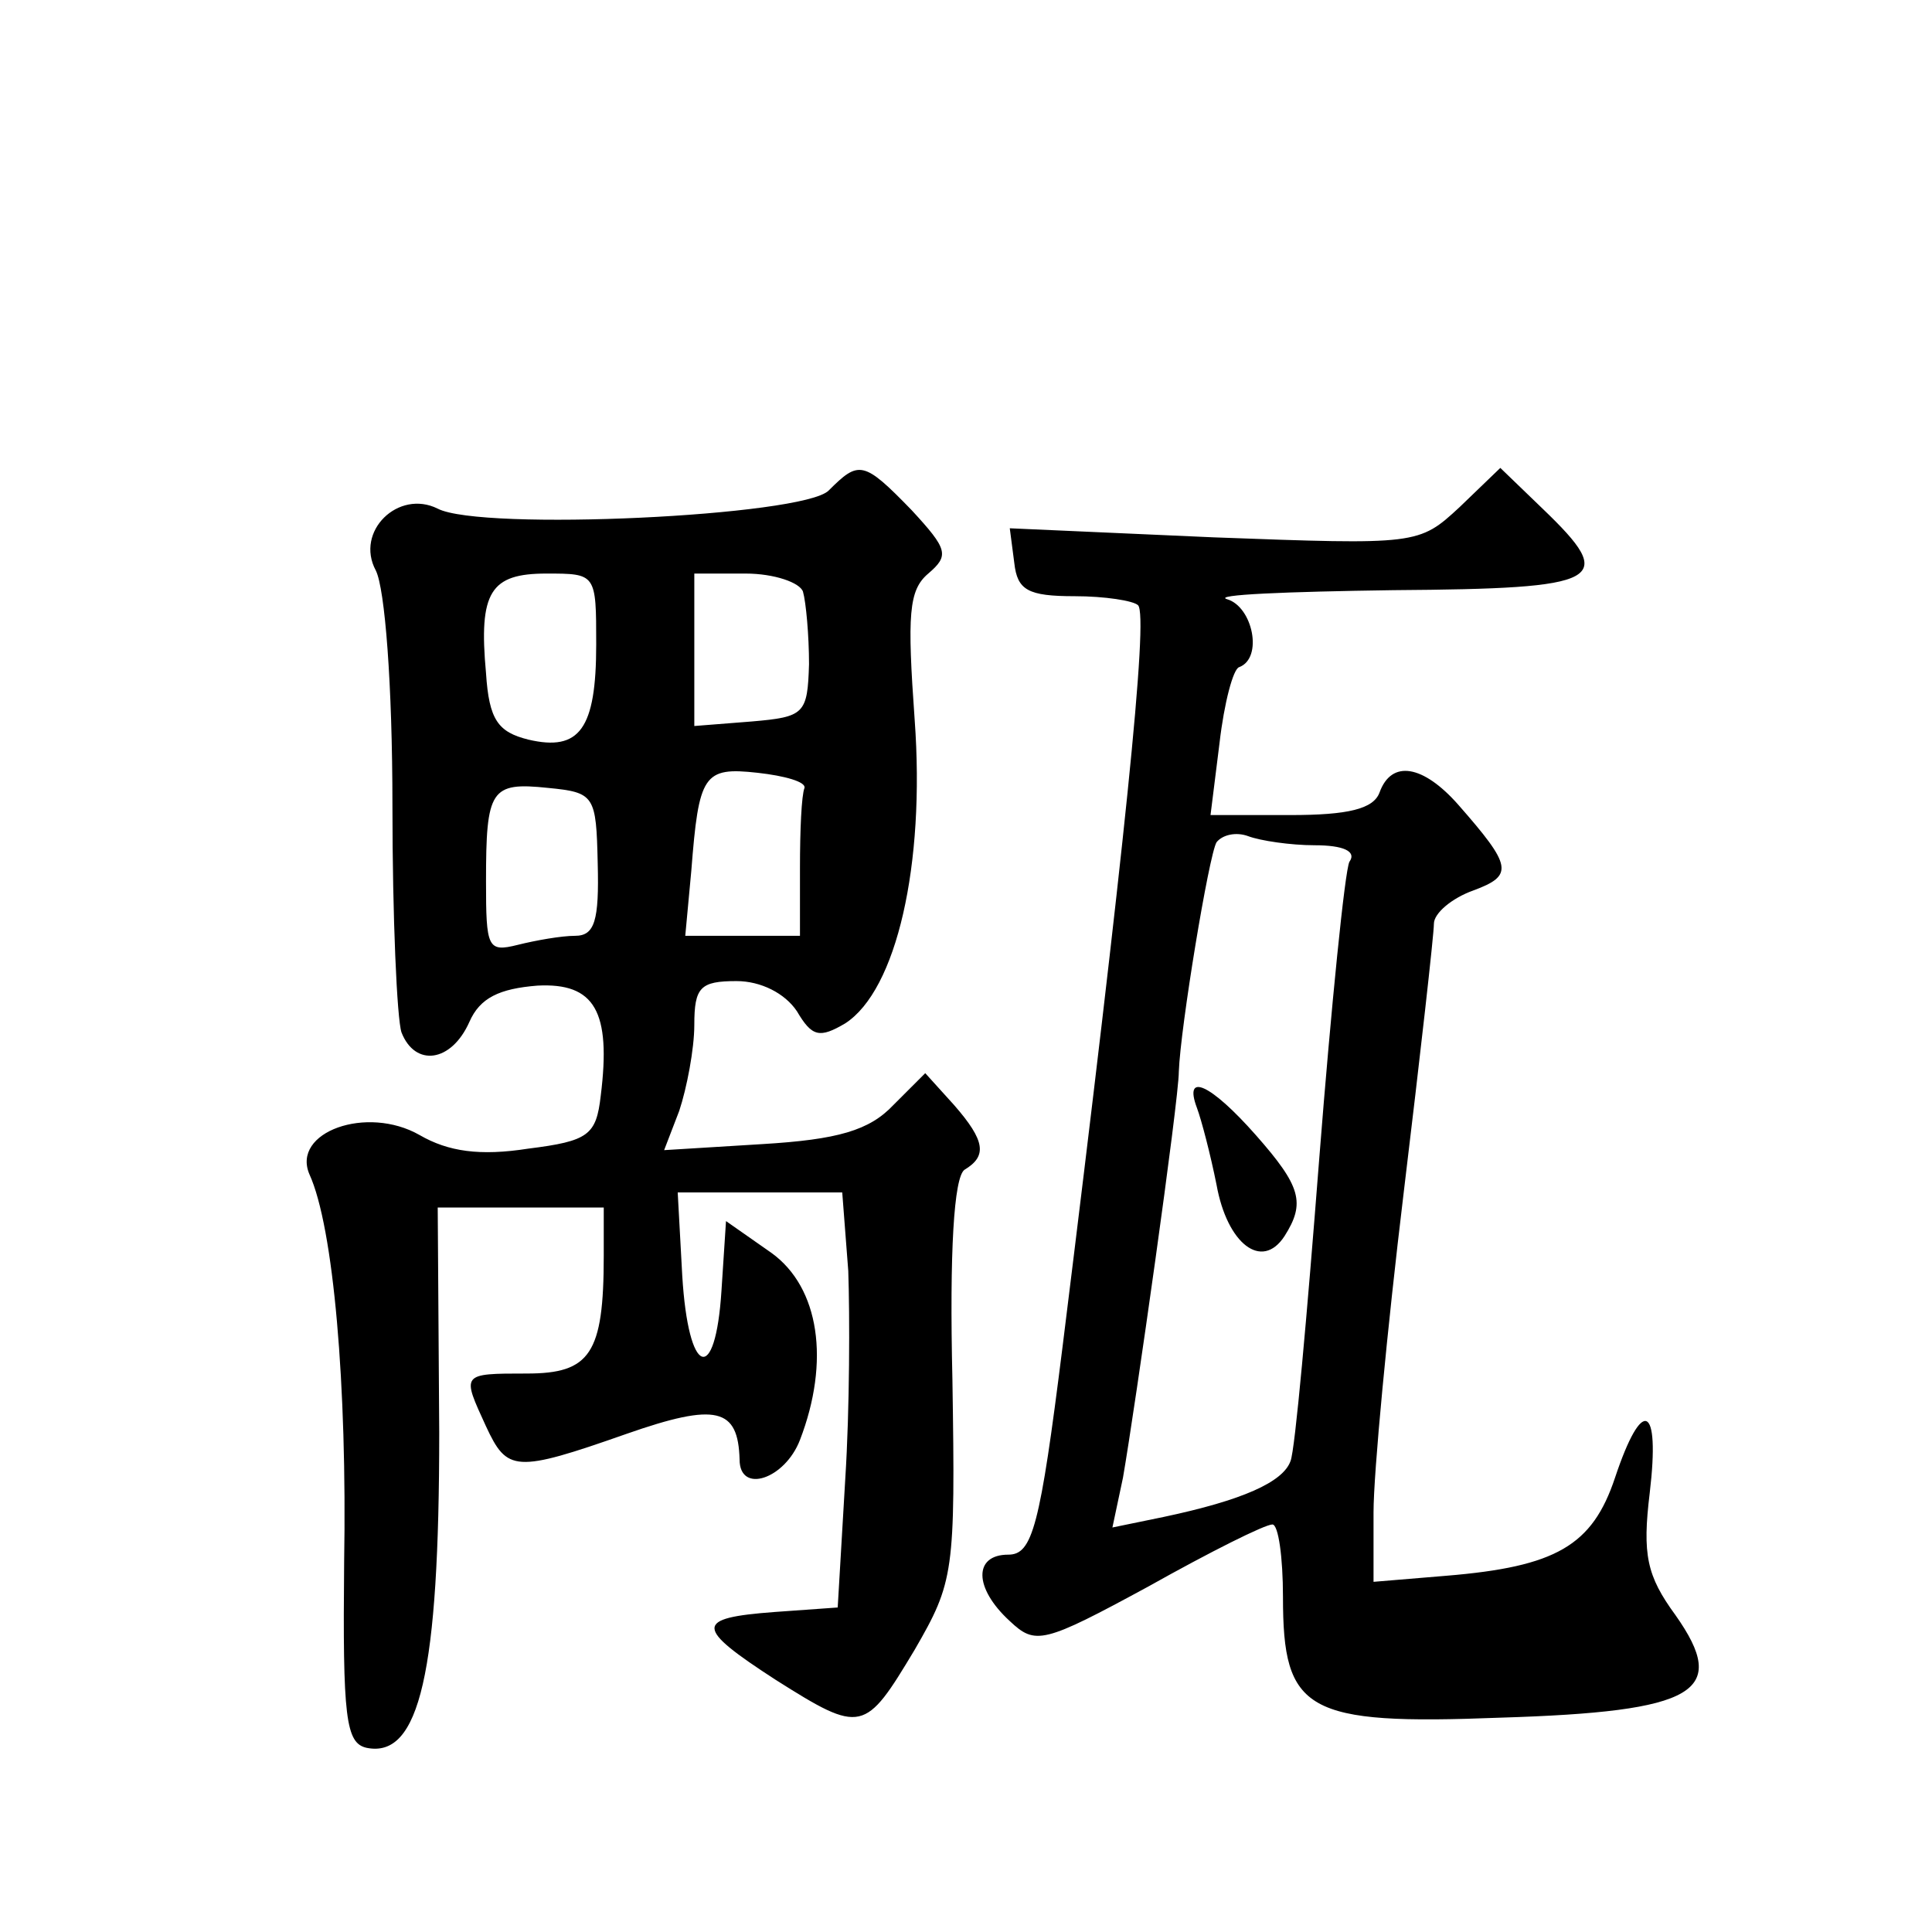
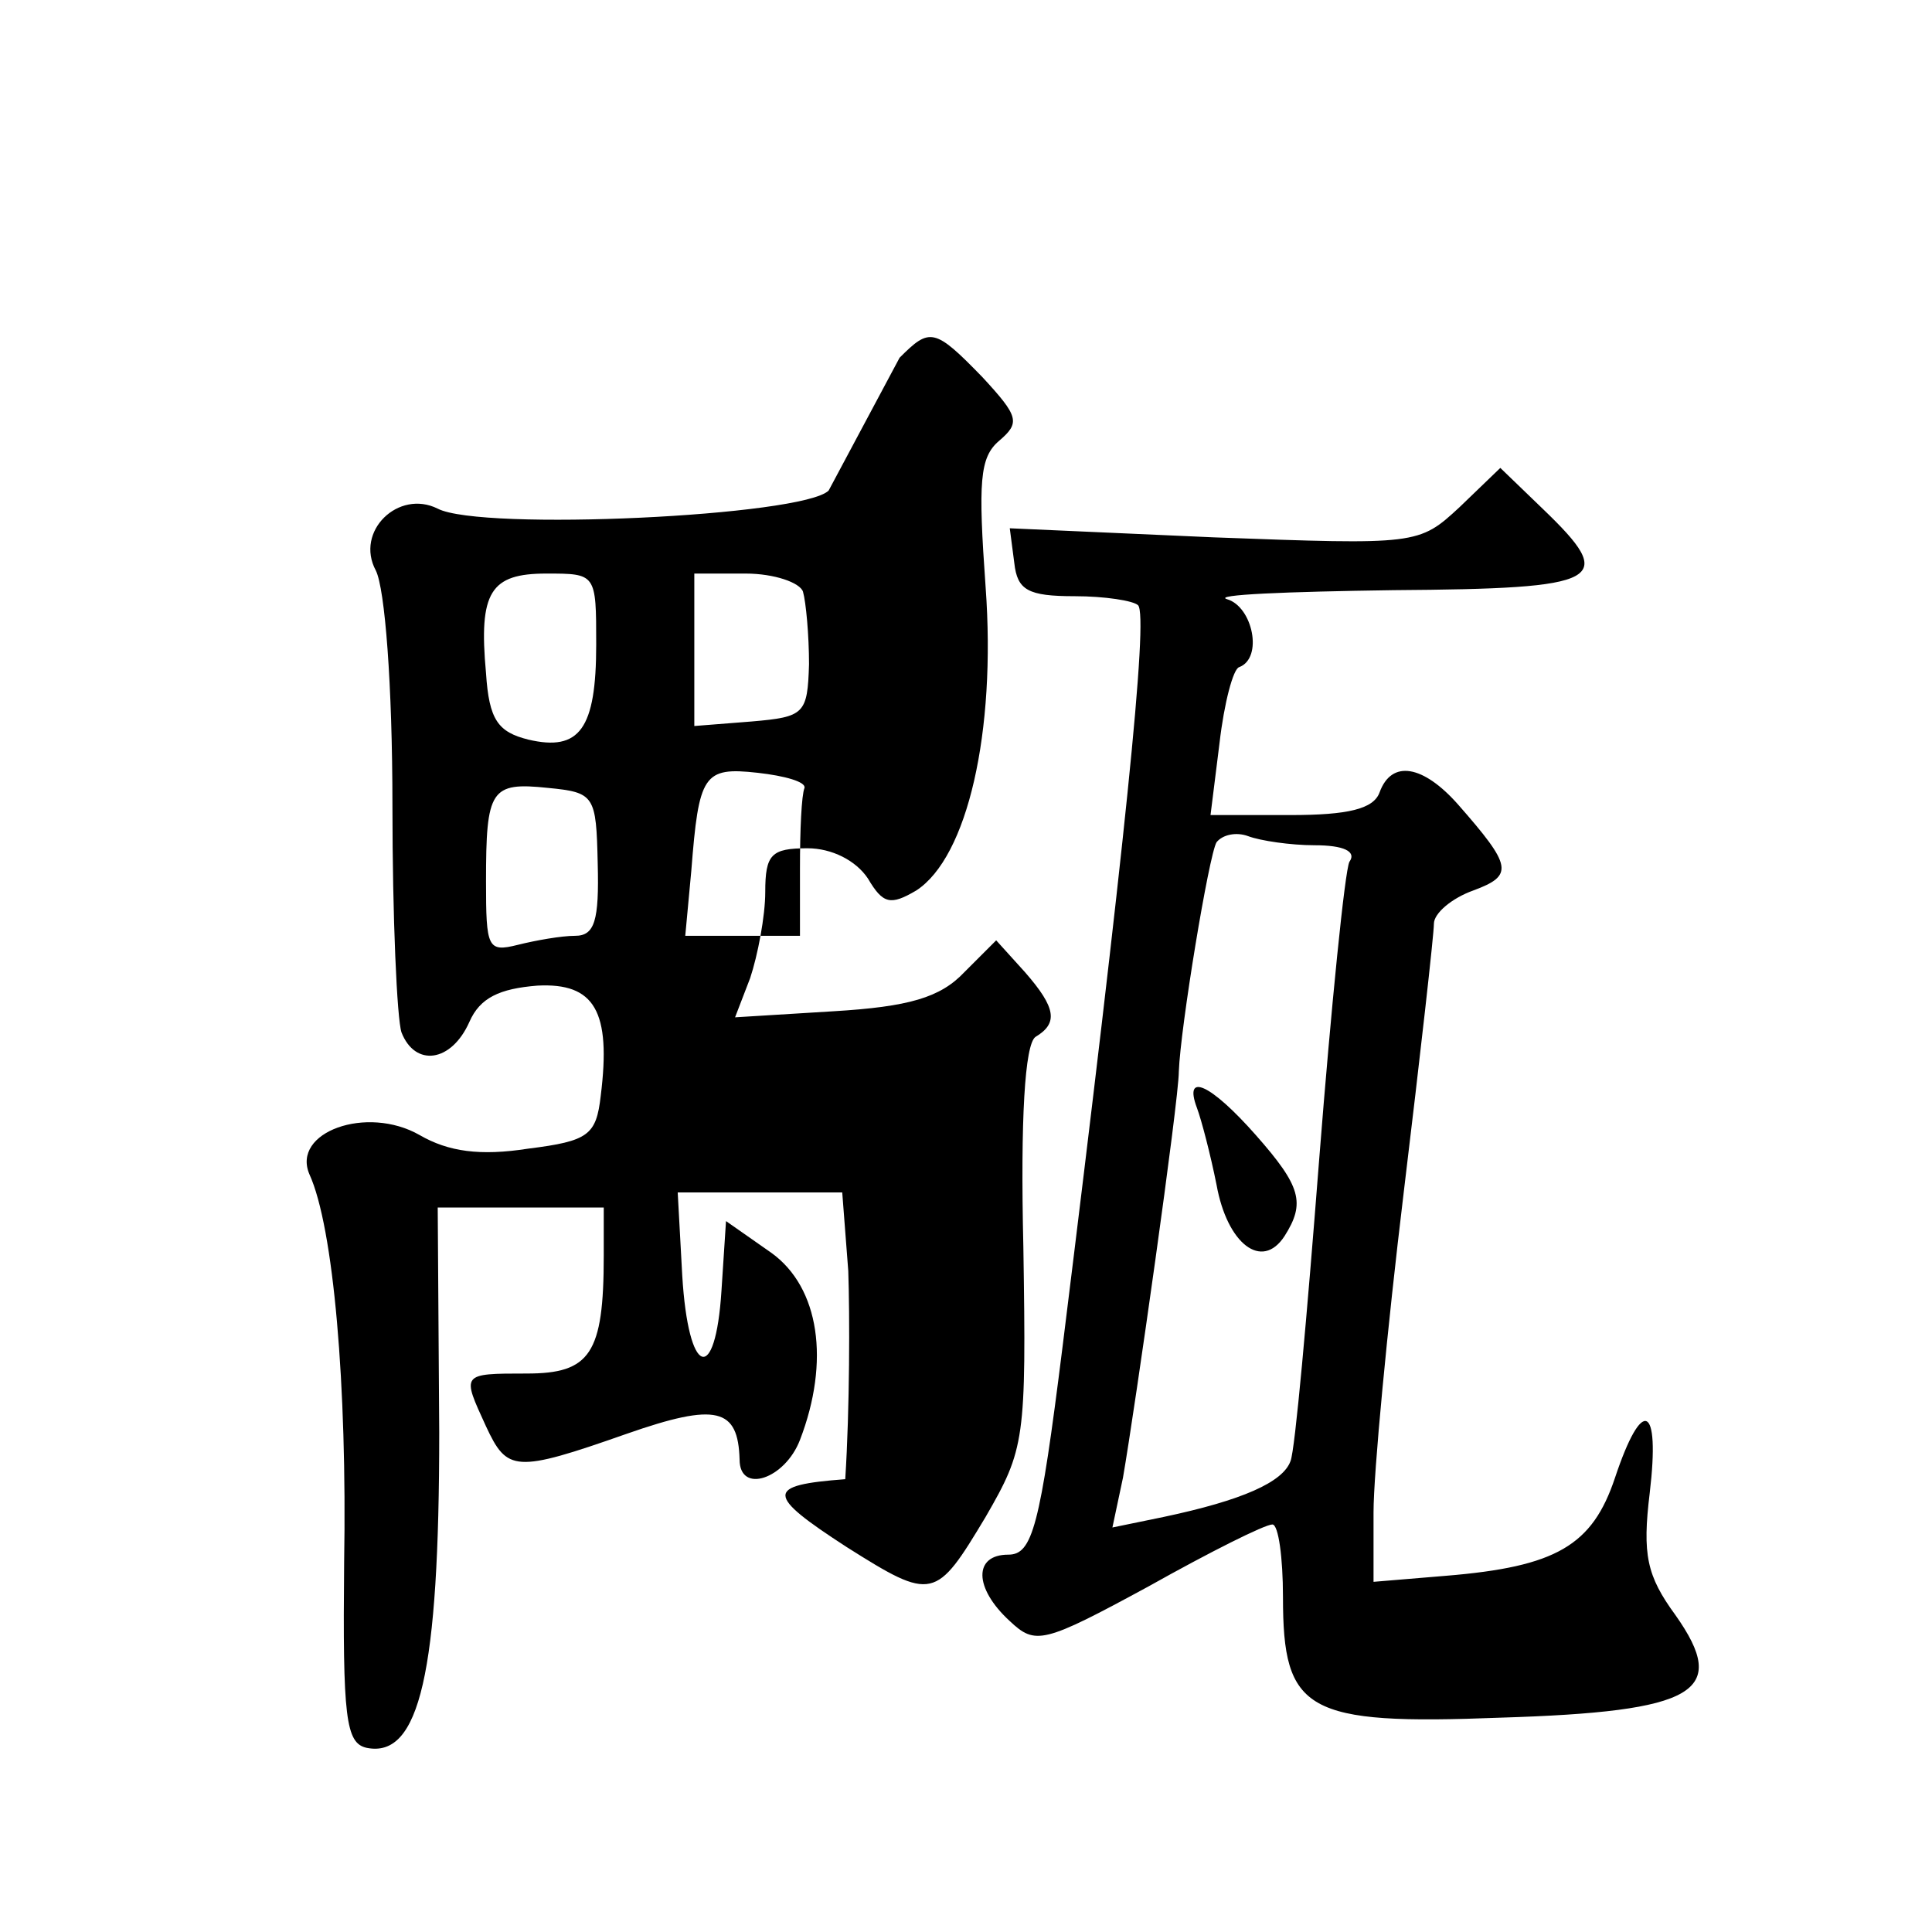
<svg xmlns="http://www.w3.org/2000/svg" version="1.0" width="128pt" height="128pt" viewBox="0 0 128 128" preserveAspectRatio="xMidYMid meet">
  <g transform="translate(0,128) scale(0.1,-0.1)" fill="#0" stroke="none">
-     <path d="M549 955 c-17 -17 -230 -27 -259 -12 -26 13 -55 -15 -41 -41 6 -12 11 -75 11 -156 0 -74 3 -141 6 -150 9 -23 33 -20 45 7 7 16 20 22 45 24 38 2 49 -17 42 -73 -3 -26 -8 -30 -48 -35 -32 -5 -53 -2 -72 9 -35 20 -85 2 -73 -26 16 -35 25 -140 23 -257 -1 -103 1 -120 15 -123 35 -7 48 50 48 209 l-1 149 55 0 55 0 0 -32 c0 -65 -9 -78 -51 -78 -44 0 -43 0 -27 -35 14 -30 19 -31 93 -5 60 21 74 17 75 -17 0 -23 30 -13 40 13 20 52 13 101 -19 124 l-30 21 -3 -46 c-4 -63 -22 -57 -26 10 l-3 55 55 0 54 0 4 -52 c1 -29 1 -91 -2 -138 l-5 -85 -42 -3 c-53 -4 -53 -10 1 -45 57 -36 59 -35 92 20 26 45 27 51 25 179 -2 85 1 134 8 139 15 9 14 19 -7 43 l-19 21 -21 -21 c-16 -17 -37 -23 -87 -26 l-65 -4 10 26 c5 15 10 41 10 57 0 25 4 29 28 29 16 0 32 -8 40 -20 10 -17 15 -18 32 -8 34 22 53 105 46 201 -5 70 -4 86 9 97 14 12 13 16 -11 42 -32 33 -35 33 -55 13z m-154 -102 c0 -56 -11 -71 -45 -63 -20 5 -26 13 -28 44 -5 54 3 66 40 66 33 0 33 0 33 -47z m137 35 c2 -7 4 -29 4 -48 -1 -33 -3 -35 -38 -38 l-38 -3 0 50 0 51 34 0 c19 0 36 -6 38 -12z m1 -130 c-2 -5 -3 -28 -3 -53 l0 -45 -38 0 -38 0 4 43 c5 64 8 69 44 65 18 -2 32 -6 31 -10z m-137 -50 c1 -38 -2 -48 -15 -48 -9 0 -26 -3 -38 -6 -20 -5 -21 -2 -21 42 0 61 3 66 41 62 31 -3 32 -5 33 -50z M967 944 c-27 -25 -28 -25 -163 -20 l-135 6 3 -23 c2 -18 9 -22 40 -22 20 0 39 -3 42 -6 7 -7 -9 -161 -50 -491 -15 -120 -20 -138 -36 -138 -23 0 -23 -22 1 -44 17 -16 22 -15 92 23 41 23 77 41 82 41 4 0 7 -22 7 -48 0 -76 15 -85 144 -80 130 4 152 17 116 68 -19 26 -22 40 -17 81 7 59 -5 64 -23 10 -15 -45 -39 -59 -112 -65 l-48 -4 0 46 c0 26 9 121 20 212 11 91 20 171 20 178 0 7 12 17 26 22 27 10 26 16 -10 57 -23 26 -44 30 -52 8 -4 -11 -21 -15 -59 -15 l-53 0 6 48 c3 26 9 49 13 50 16 6 9 40 -8 45 -10 3 39 5 110 6 140 1 149 6 99 54 l-28 27 -27 -26z m-96 -224 c19 0 28 -4 23 -11 -3 -6 -12 -95 -20 -197 -8 -103 -16 -193 -19 -200 -5 -14 -32 -26 -84 -37 l-34 -7 7 33 c8 46 37 250 37 269 1 29 20 144 25 152 4 5 13 7 21 4 8 -3 28 -6 44 -6z M793 546 c3 -8 9 -31 13 -51 7 -39 30 -57 45 -34 14 22 11 33 -19 67 -30 34 -48 42 -39 18z" />
+     <path d="M549 955 c-17 -17 -230 -27 -259 -12 -26 13 -55 -15 -41 -41 6 -12 11 -75 11 -156 0 -74 3 -141 6 -150 9 -23 33 -20 45 7 7 16 20 22 45 24 38 2 49 -17 42 -73 -3 -26 -8 -30 -48 -35 -32 -5 -53 -2 -72 9 -35 20 -85 2 -73 -26 16 -35 25 -140 23 -257 -1 -103 1 -120 15 -123 35 -7 48 50 48 209 l-1 149 55 0 55 0 0 -32 c0 -65 -9 -78 -51 -78 -44 0 -43 0 -27 -35 14 -30 19 -31 93 -5 60 21 74 17 75 -17 0 -23 30 -13 40 13 20 52 13 101 -19 124 l-30 21 -3 -46 c-4 -63 -22 -57 -26 10 l-3 55 55 0 54 0 4 -52 c1 -29 1 -91 -2 -138 c-53 -4 -53 -10 1 -45 57 -36 59 -35 92 20 26 45 27 51 25 179 -2 85 1 134 8 139 15 9 14 19 -7 43 l-19 21 -21 -21 c-16 -17 -37 -23 -87 -26 l-65 -4 10 26 c5 15 10 41 10 57 0 25 4 29 28 29 16 0 32 -8 40 -20 10 -17 15 -18 32 -8 34 22 53 105 46 201 -5 70 -4 86 9 97 14 12 13 16 -11 42 -32 33 -35 33 -55 13z m-154 -102 c0 -56 -11 -71 -45 -63 -20 5 -26 13 -28 44 -5 54 3 66 40 66 33 0 33 0 33 -47z m137 35 c2 -7 4 -29 4 -48 -1 -33 -3 -35 -38 -38 l-38 -3 0 50 0 51 34 0 c19 0 36 -6 38 -12z m1 -130 c-2 -5 -3 -28 -3 -53 l0 -45 -38 0 -38 0 4 43 c5 64 8 69 44 65 18 -2 32 -6 31 -10z m-137 -50 c1 -38 -2 -48 -15 -48 -9 0 -26 -3 -38 -6 -20 -5 -21 -2 -21 42 0 61 3 66 41 62 31 -3 32 -5 33 -50z M967 944 c-27 -25 -28 -25 -163 -20 l-135 6 3 -23 c2 -18 9 -22 40 -22 20 0 39 -3 42 -6 7 -7 -9 -161 -50 -491 -15 -120 -20 -138 -36 -138 -23 0 -23 -22 1 -44 17 -16 22 -15 92 23 41 23 77 41 82 41 4 0 7 -22 7 -48 0 -76 15 -85 144 -80 130 4 152 17 116 68 -19 26 -22 40 -17 81 7 59 -5 64 -23 10 -15 -45 -39 -59 -112 -65 l-48 -4 0 46 c0 26 9 121 20 212 11 91 20 171 20 178 0 7 12 17 26 22 27 10 26 16 -10 57 -23 26 -44 30 -52 8 -4 -11 -21 -15 -59 -15 l-53 0 6 48 c3 26 9 49 13 50 16 6 9 40 -8 45 -10 3 39 5 110 6 140 1 149 6 99 54 l-28 27 -27 -26z m-96 -224 c19 0 28 -4 23 -11 -3 -6 -12 -95 -20 -197 -8 -103 -16 -193 -19 -200 -5 -14 -32 -26 -84 -37 l-34 -7 7 33 c8 46 37 250 37 269 1 29 20 144 25 152 4 5 13 7 21 4 8 -3 28 -6 44 -6z M793 546 c3 -8 9 -31 13 -51 7 -39 30 -57 45 -34 14 22 11 33 -19 67 -30 34 -48 42 -39 18z" />
  </g>
</svg>